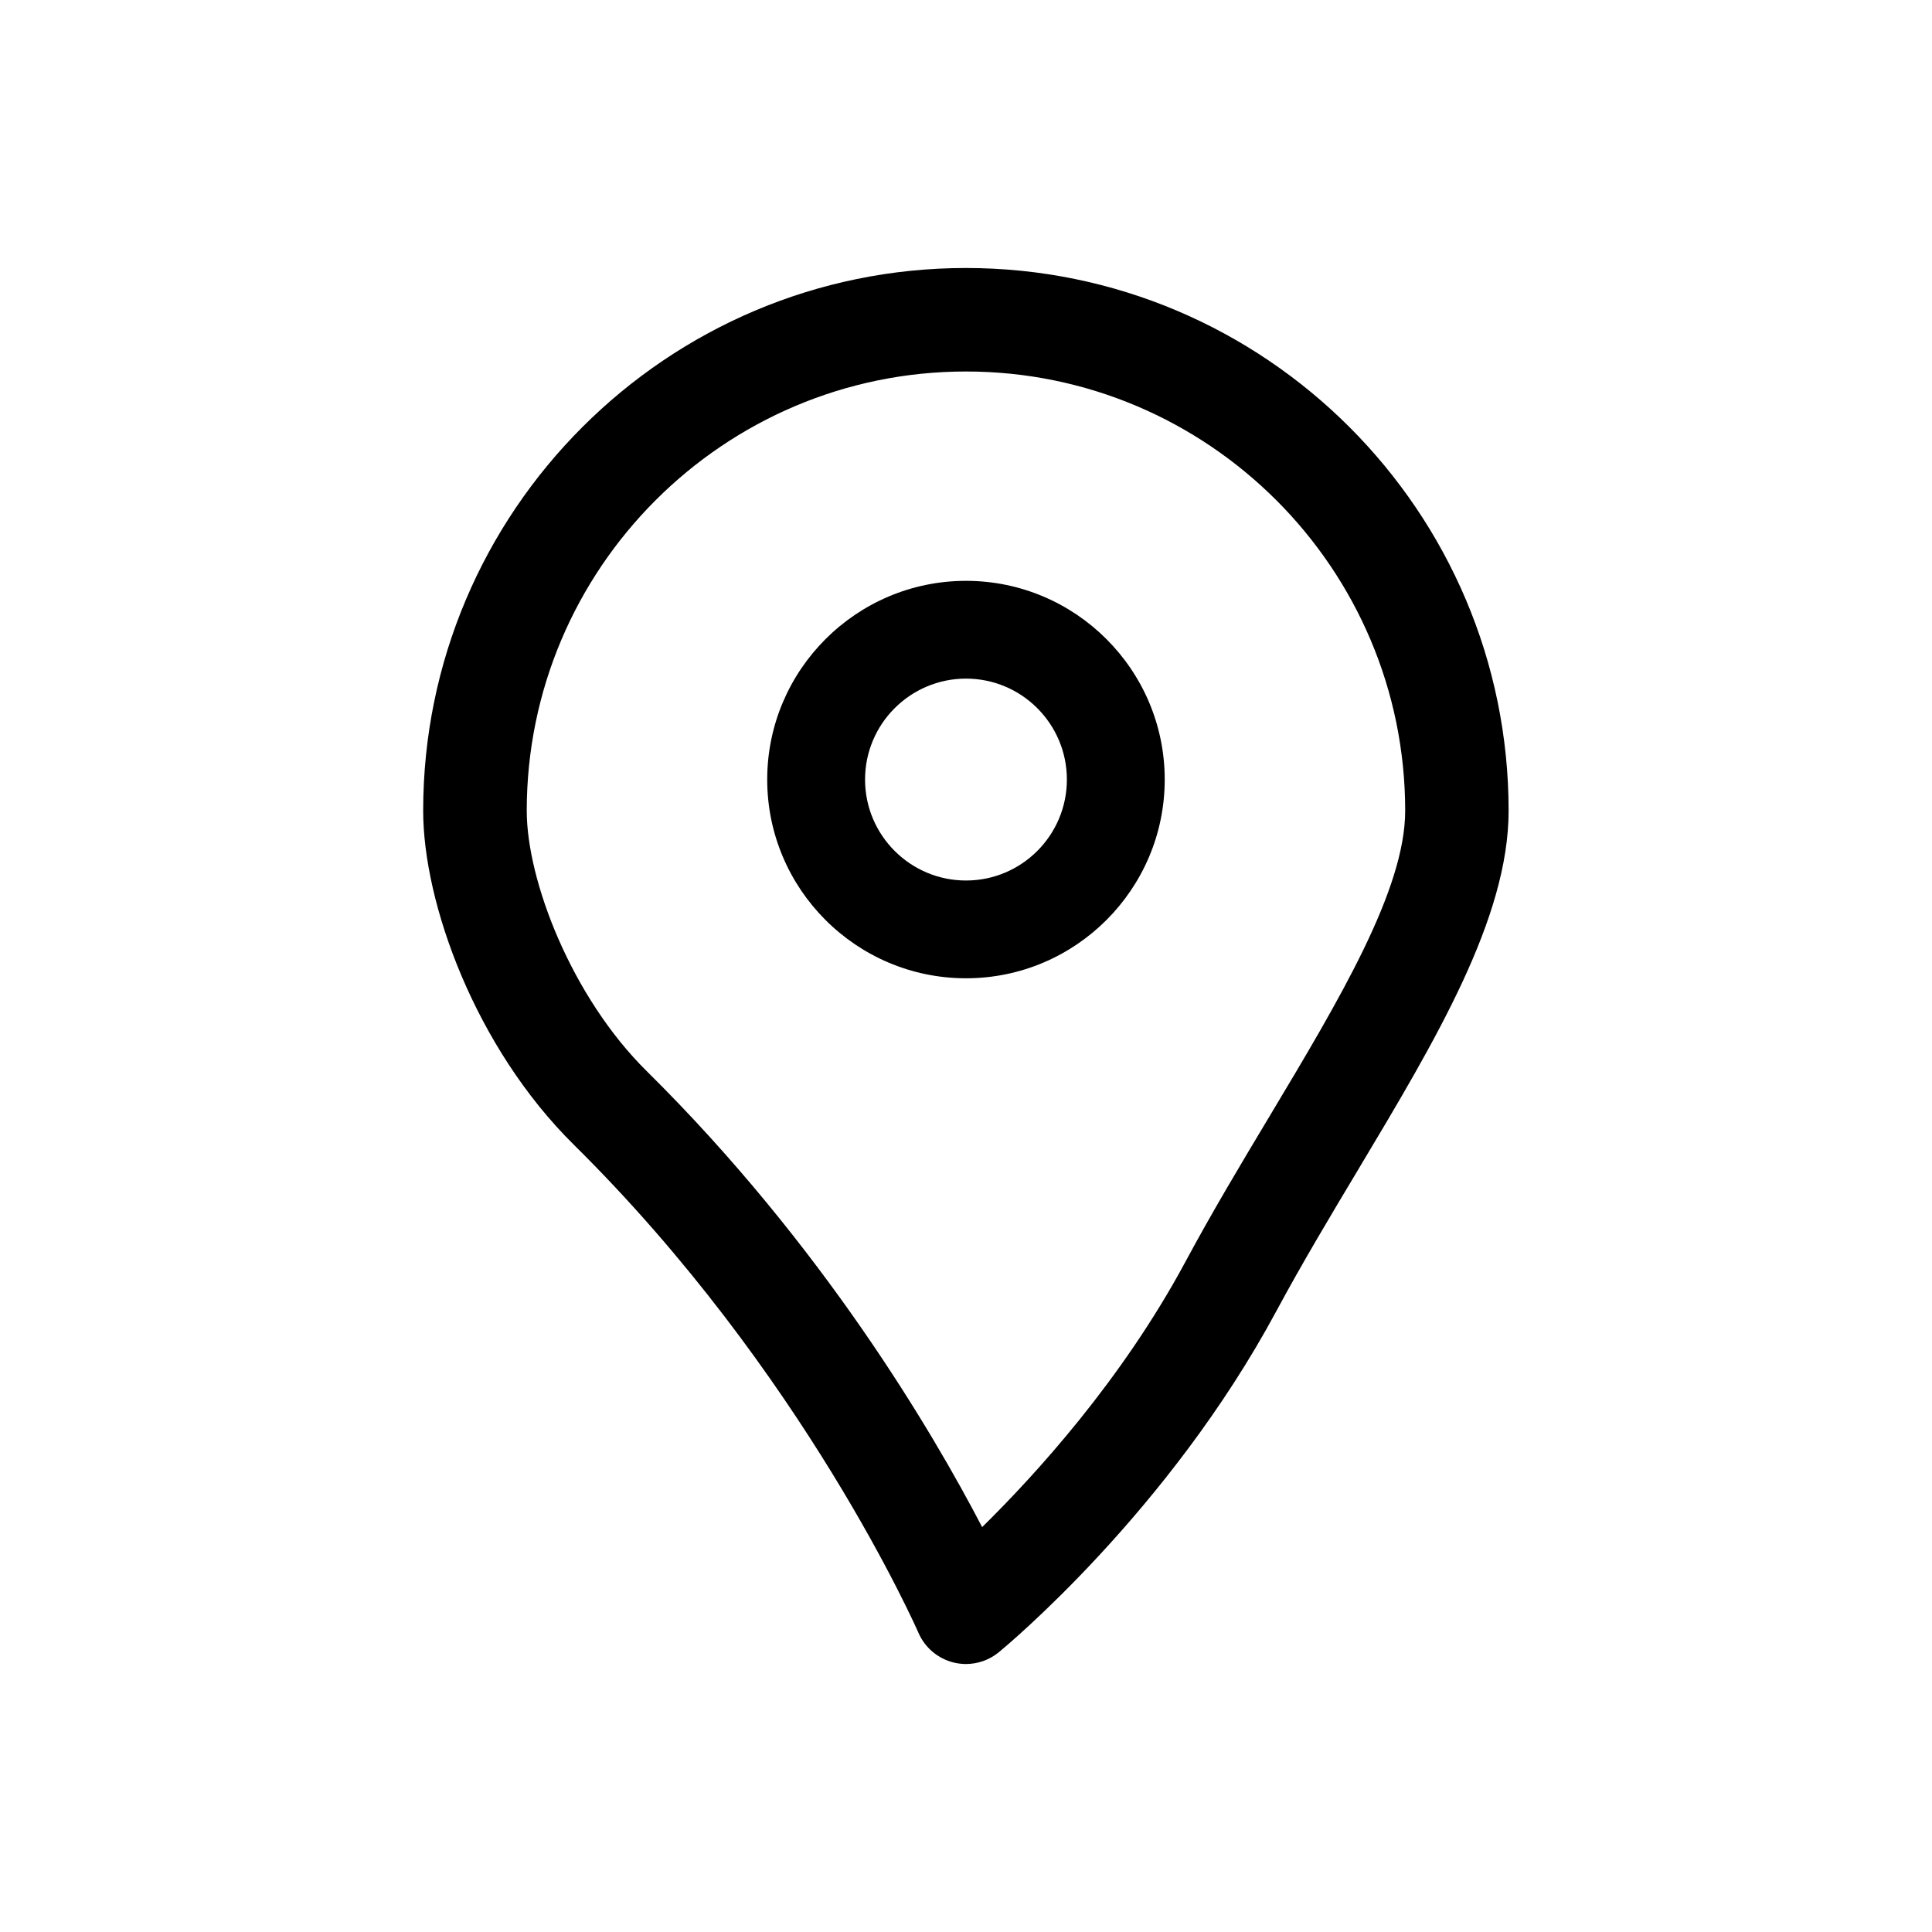
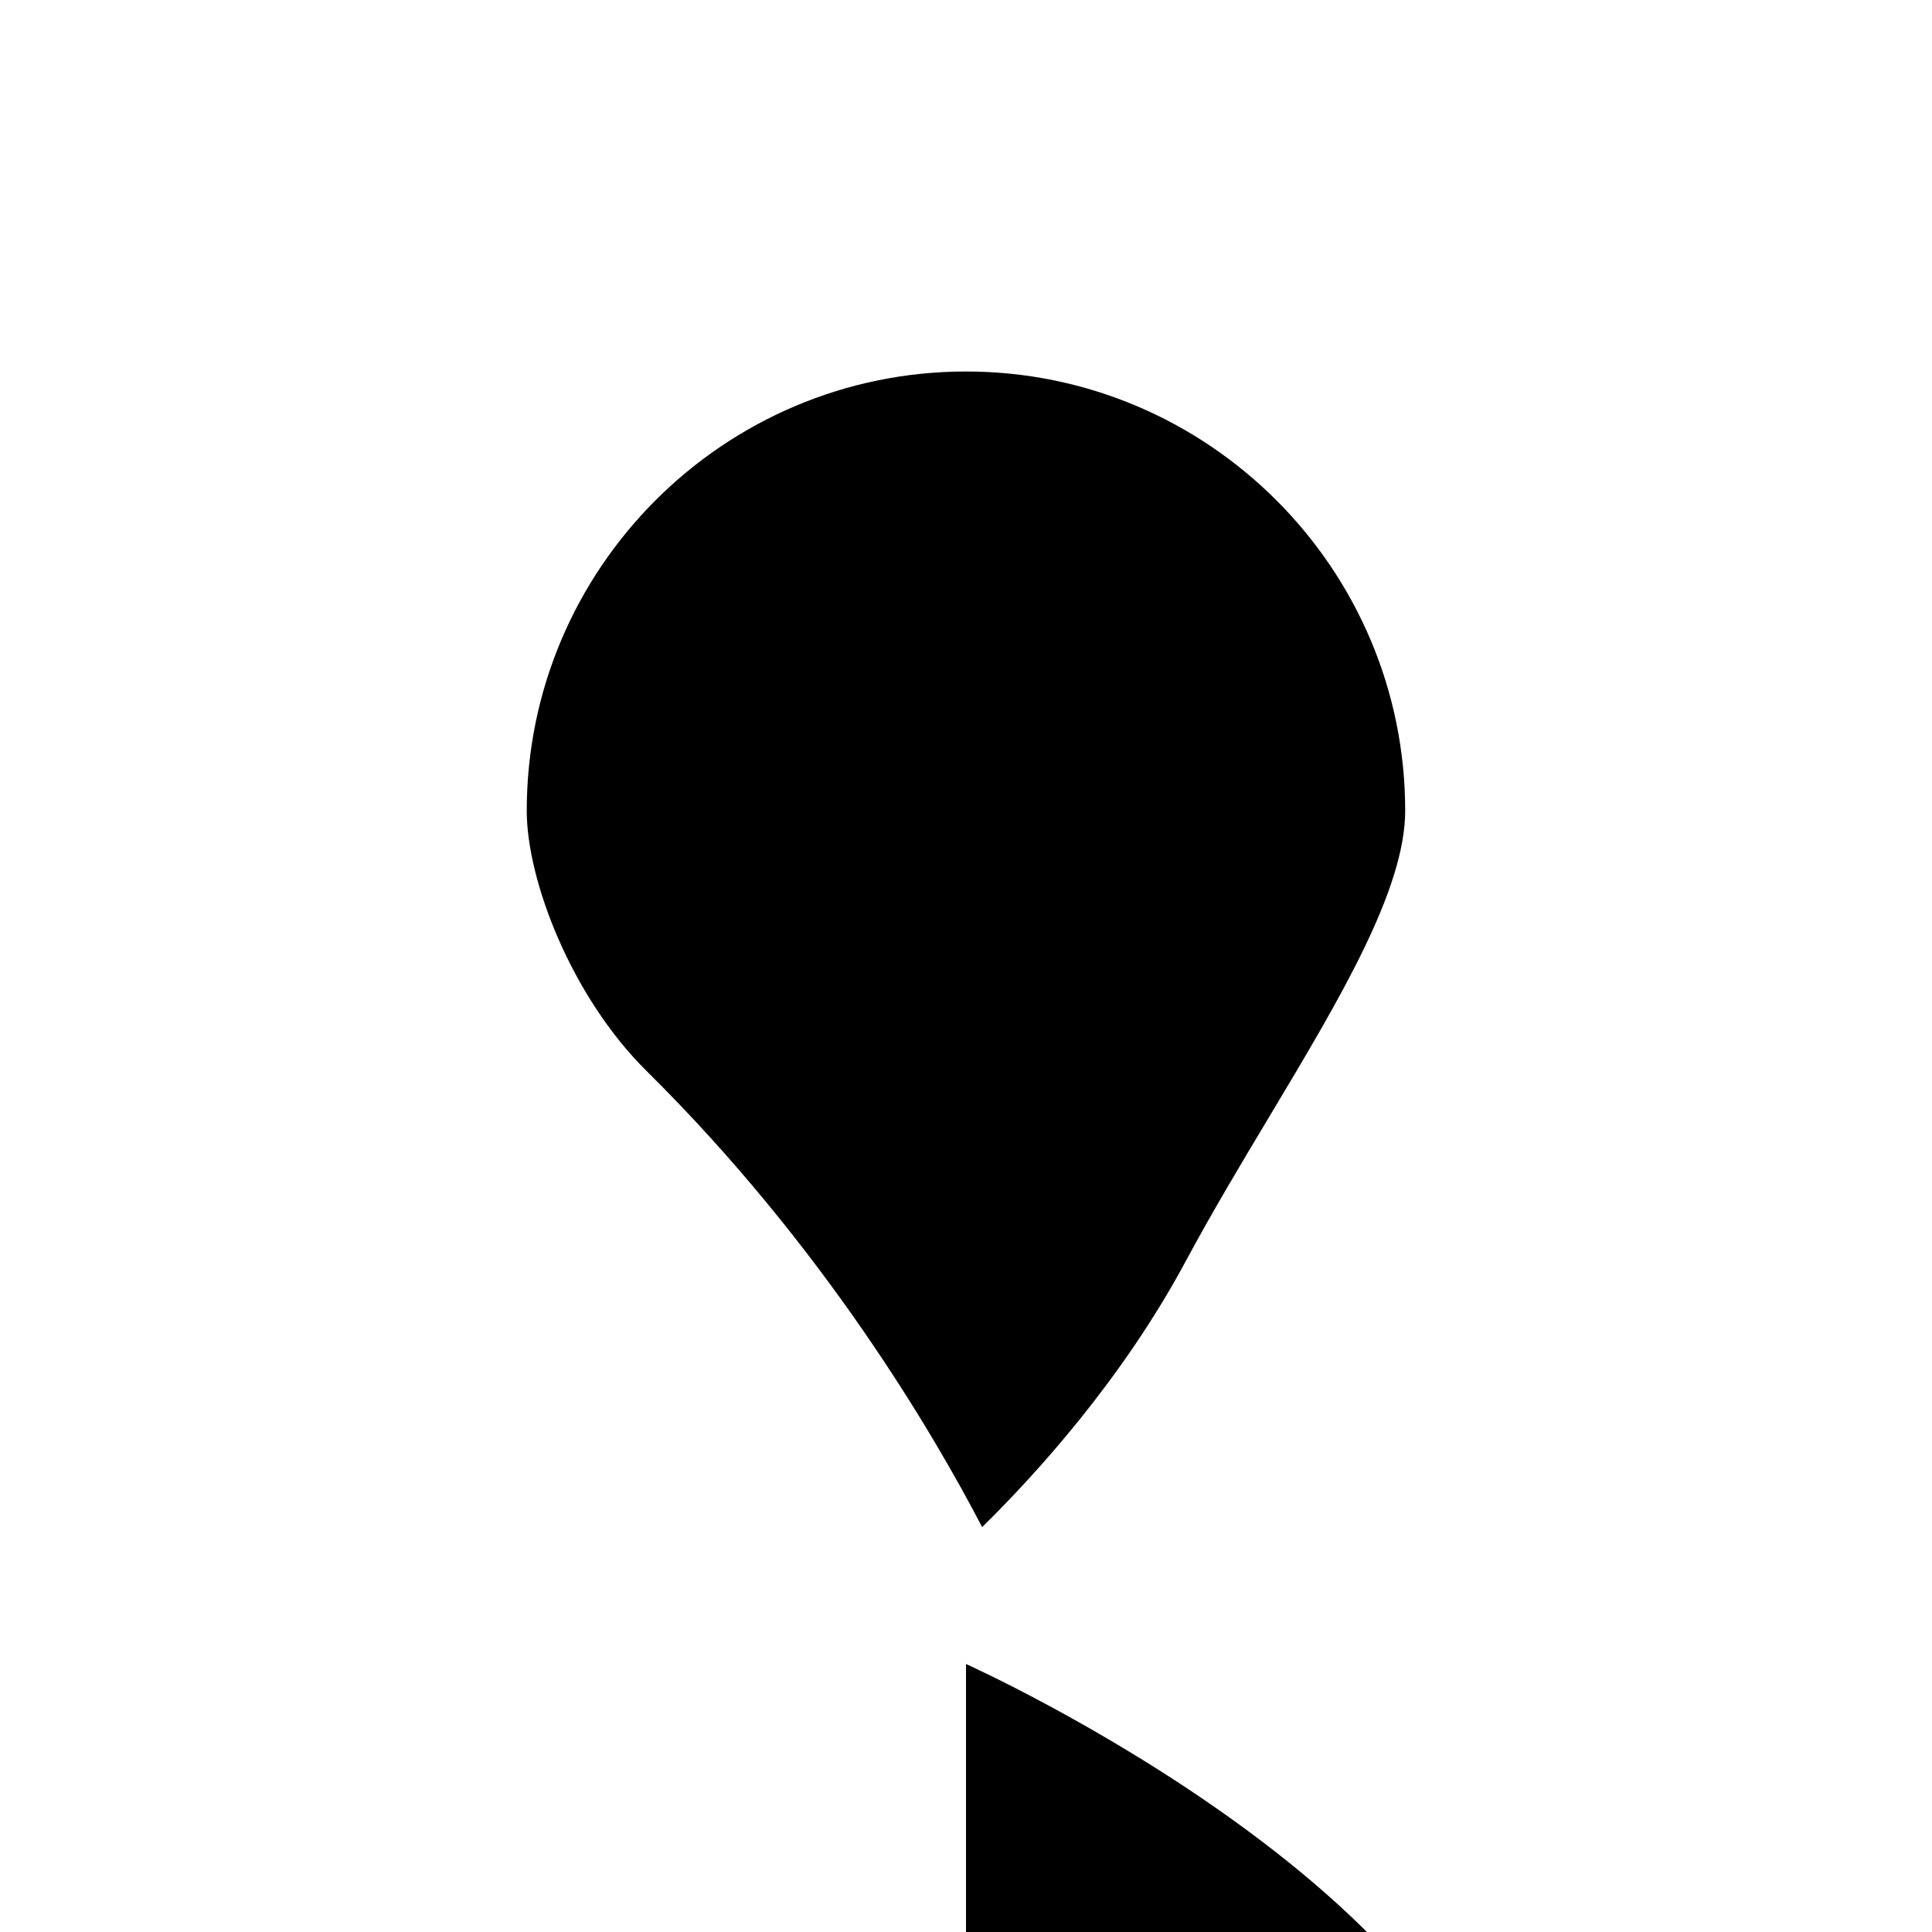
<svg xmlns="http://www.w3.org/2000/svg" id="Ebene_2" viewBox="0 0 28 28">
-   <path d="m14,24.116c-.059,0-.118-.007-.177-.021-.229-.056-.418-.215-.512-.431-.016-.037-1.659-3.778-4.993-7.072-1.435-1.417-2.185-3.508-2.185-4.842,0-4.337,3.528-7.866,7.866-7.866s7.865,3.529,7.865,7.866c0,1.56-1.059,3.327-2.179,5.199-.4.668-.812,1.356-1.188,2.054-1.564,2.909-3.923,4.861-4.022,4.943-.136.111-.304.17-.476.17Zm0-18.732c-3.511,0-6.366,2.856-6.366,6.366,0,1.011.65,2.699,1.739,3.774,2.546,2.517,4.139,5.221,4.861,6.608.773-.76,2.024-2.132,2.943-3.84.386-.719.81-1.427,1.222-2.114,1.011-1.688,1.966-3.283,1.966-4.428,0-3.51-2.855-6.366-6.365-6.366Z" />
-   <path d="m14,14.178c-1.588,0-2.881-1.292-2.881-2.88s1.293-2.88,2.881-2.88,2.88,1.292,2.88,2.88-1.292,2.88-2.88,2.88Zm0-4.343c-.807,0-1.463.656-1.463,1.463s.656,1.463,1.463,1.463,1.462-.656,1.462-1.463-.655-1.463-1.462-1.463Z" />
+   <path d="m14,24.116s7.865,3.529,7.865,7.866c0,1.56-1.059,3.327-2.179,5.199-.4.668-.812,1.356-1.188,2.054-1.564,2.909-3.923,4.861-4.022,4.943-.136.111-.304.17-.476.17Zm0-18.732c-3.511,0-6.366,2.856-6.366,6.366,0,1.011.65,2.699,1.739,3.774,2.546,2.517,4.139,5.221,4.861,6.608.773-.76,2.024-2.132,2.943-3.84.386-.719.81-1.427,1.222-2.114,1.011-1.688,1.966-3.283,1.966-4.428,0-3.51-2.855-6.366-6.365-6.366Z" />
</svg>